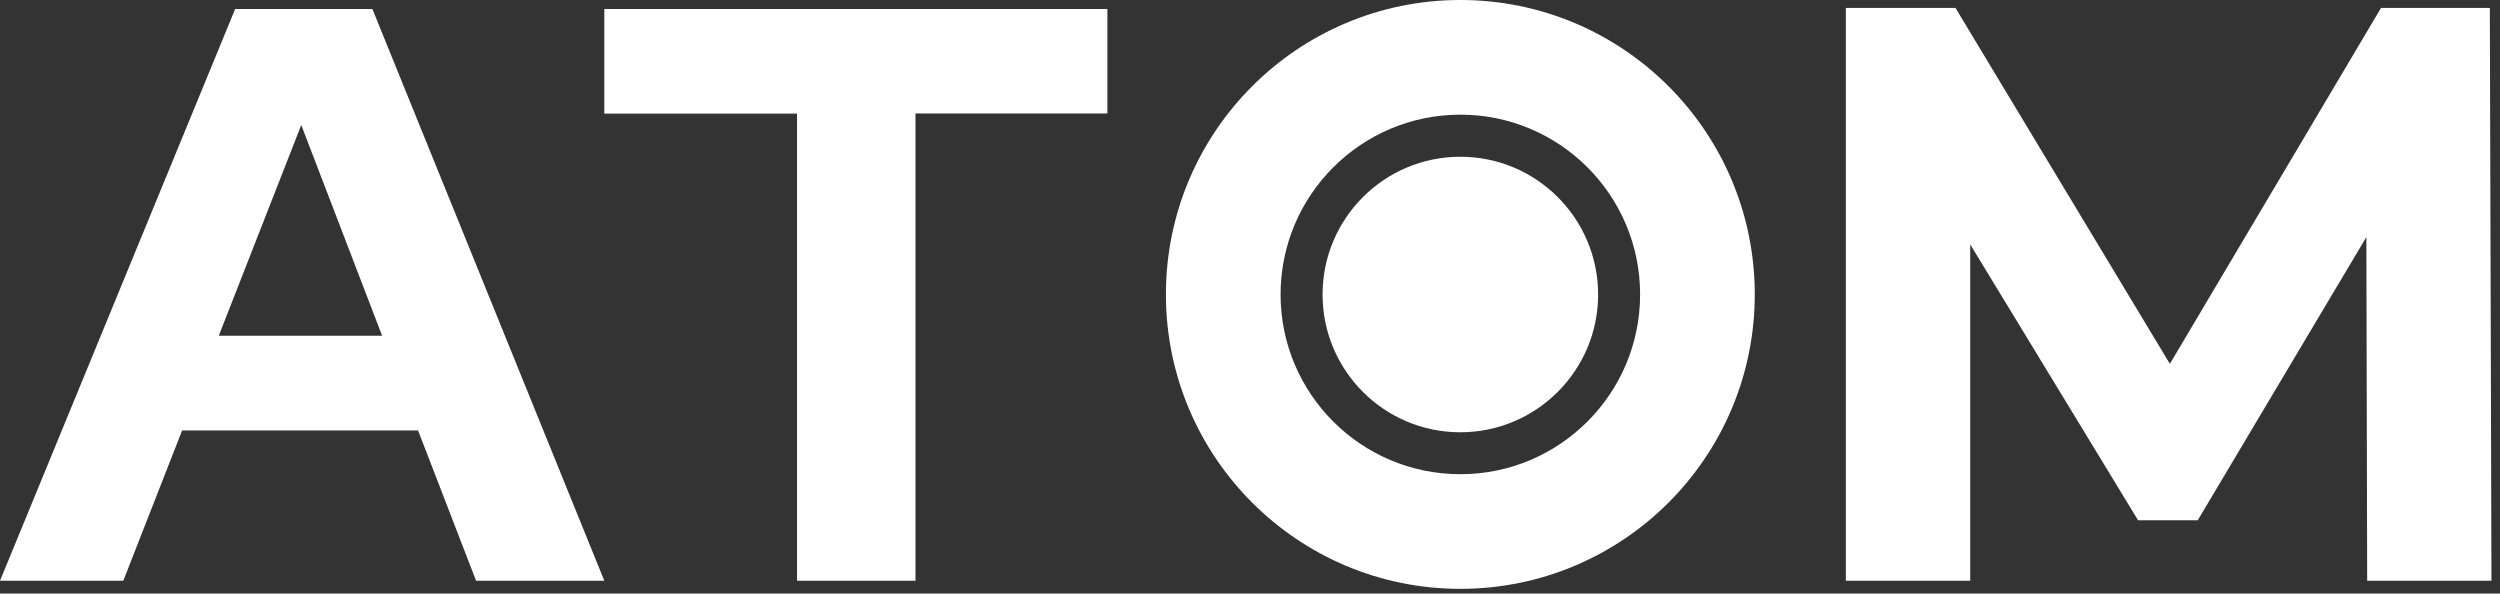
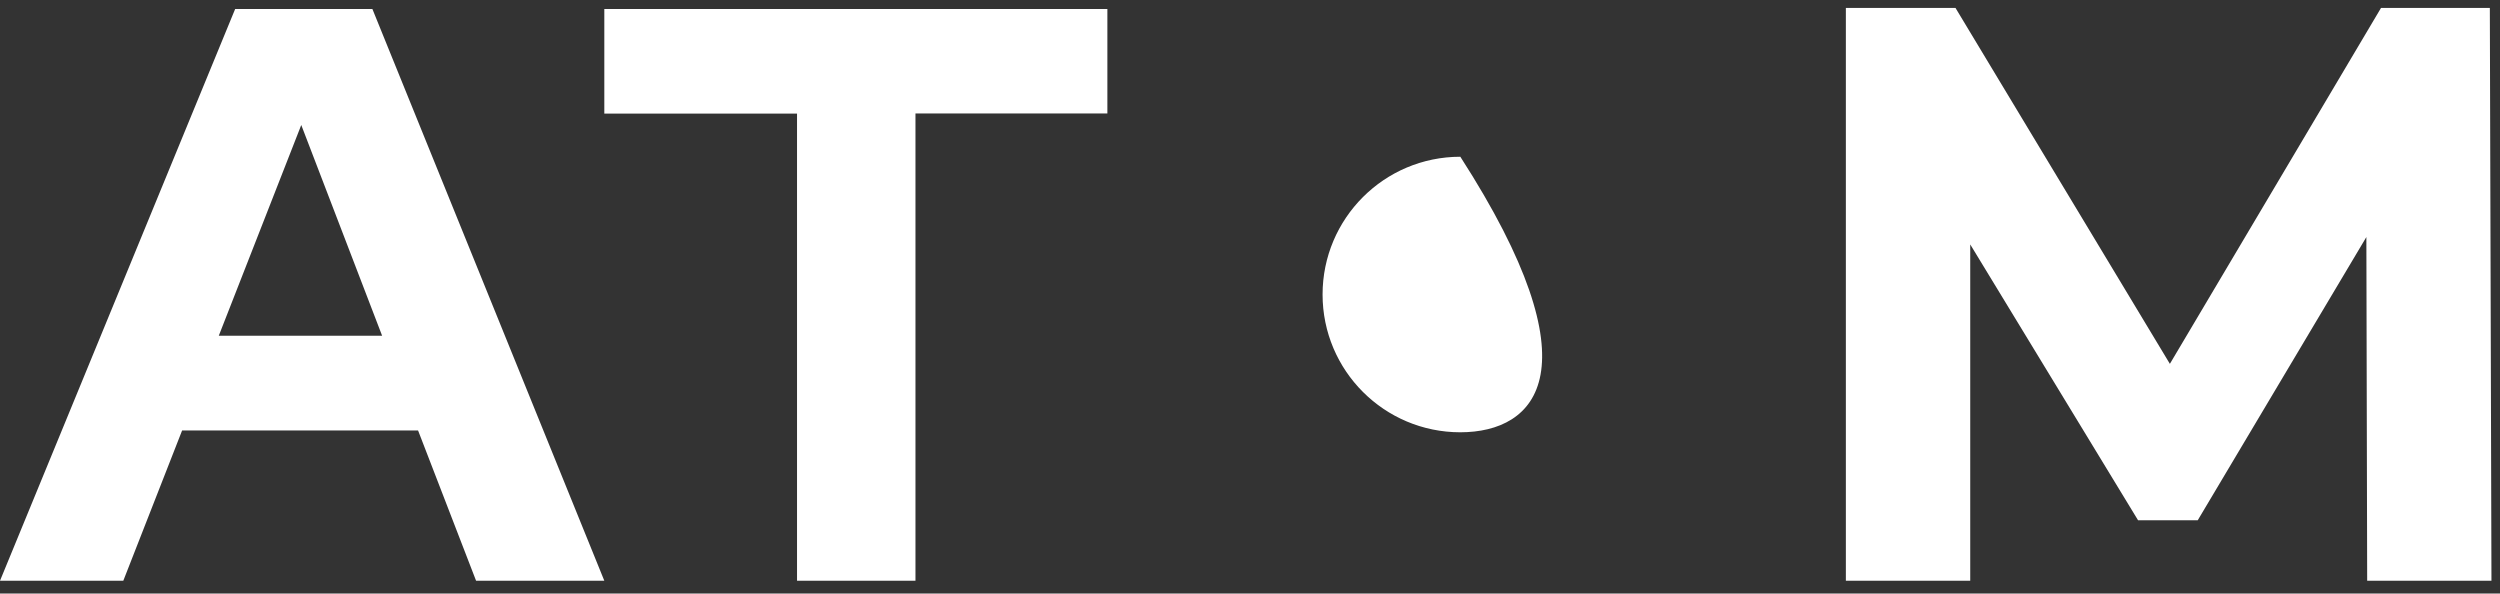
<svg xmlns="http://www.w3.org/2000/svg" width="278" height="66" viewBox="0 0 278 66" fill="none">
  <rect x="0" y="0" width="278" height="66" fill="#333333" stroke="none" />
  <g clip-path="url(#clip0_191_155)">
-     <path d="M162.39 48.07C153.93 48.07 147.07 41.21 147.07 32.75C147.07 24.29 153.93 17.43 162.39 17.43C170.85 17.43 177.71 24.29 177.71 32.75C177.71 41.21 170.85 48.06 162.39 48.07Z" fill="white" />
-     <path d="M162.39 12.75C173.43 12.75 182.38 21.7 182.38 32.74C182.38 43.78 173.43 52.73 162.39 52.73C151.35 52.73 142.4 43.78 142.4 32.74C142.41 21.7 151.35 12.76 162.39 12.75ZM162.39 0C144.31 0 129.65 14.66 129.65 32.74C129.65 50.82 144.31 65.48 162.39 65.48C180.47 65.48 195.13 50.82 195.13 32.74C195.13 14.66 180.47 0 162.39 0Z" fill="white" />
+     <path d="M162.39 48.07C153.93 48.07 147.07 41.21 147.07 32.75C147.07 24.29 153.93 17.43 162.39 17.43C177.71 41.21 170.85 48.06 162.39 48.07Z" fill="white" />
    <path d="M26.15 1L0 64.58H13.71L20.25 47.87H46.49L52.94 64.58H67.2L41.41 1H26.15ZM24.33 37.33L33.5 13.9L42.49 37.33H24.33ZM67.2 1V12.63H88.63V64.58H101.8V12.62H123.14V1H67.2Z" fill="white" />
    <path d="M263.23 64.58L263.14 26.36L244.39 57.85H237.75L219.09 27.18V64.58H205.26V0.88H217.45L241.29 40.46L264.77 0.88H276.87L277.05 64.58H263.22H263.23Z" fill="white" />
  </g>
  <defs>
    <clipPath id="clip0_191_155">
      <rect width="277.06" height="65.48" fill="white" />
    </clipPath>
  </defs>
</svg>